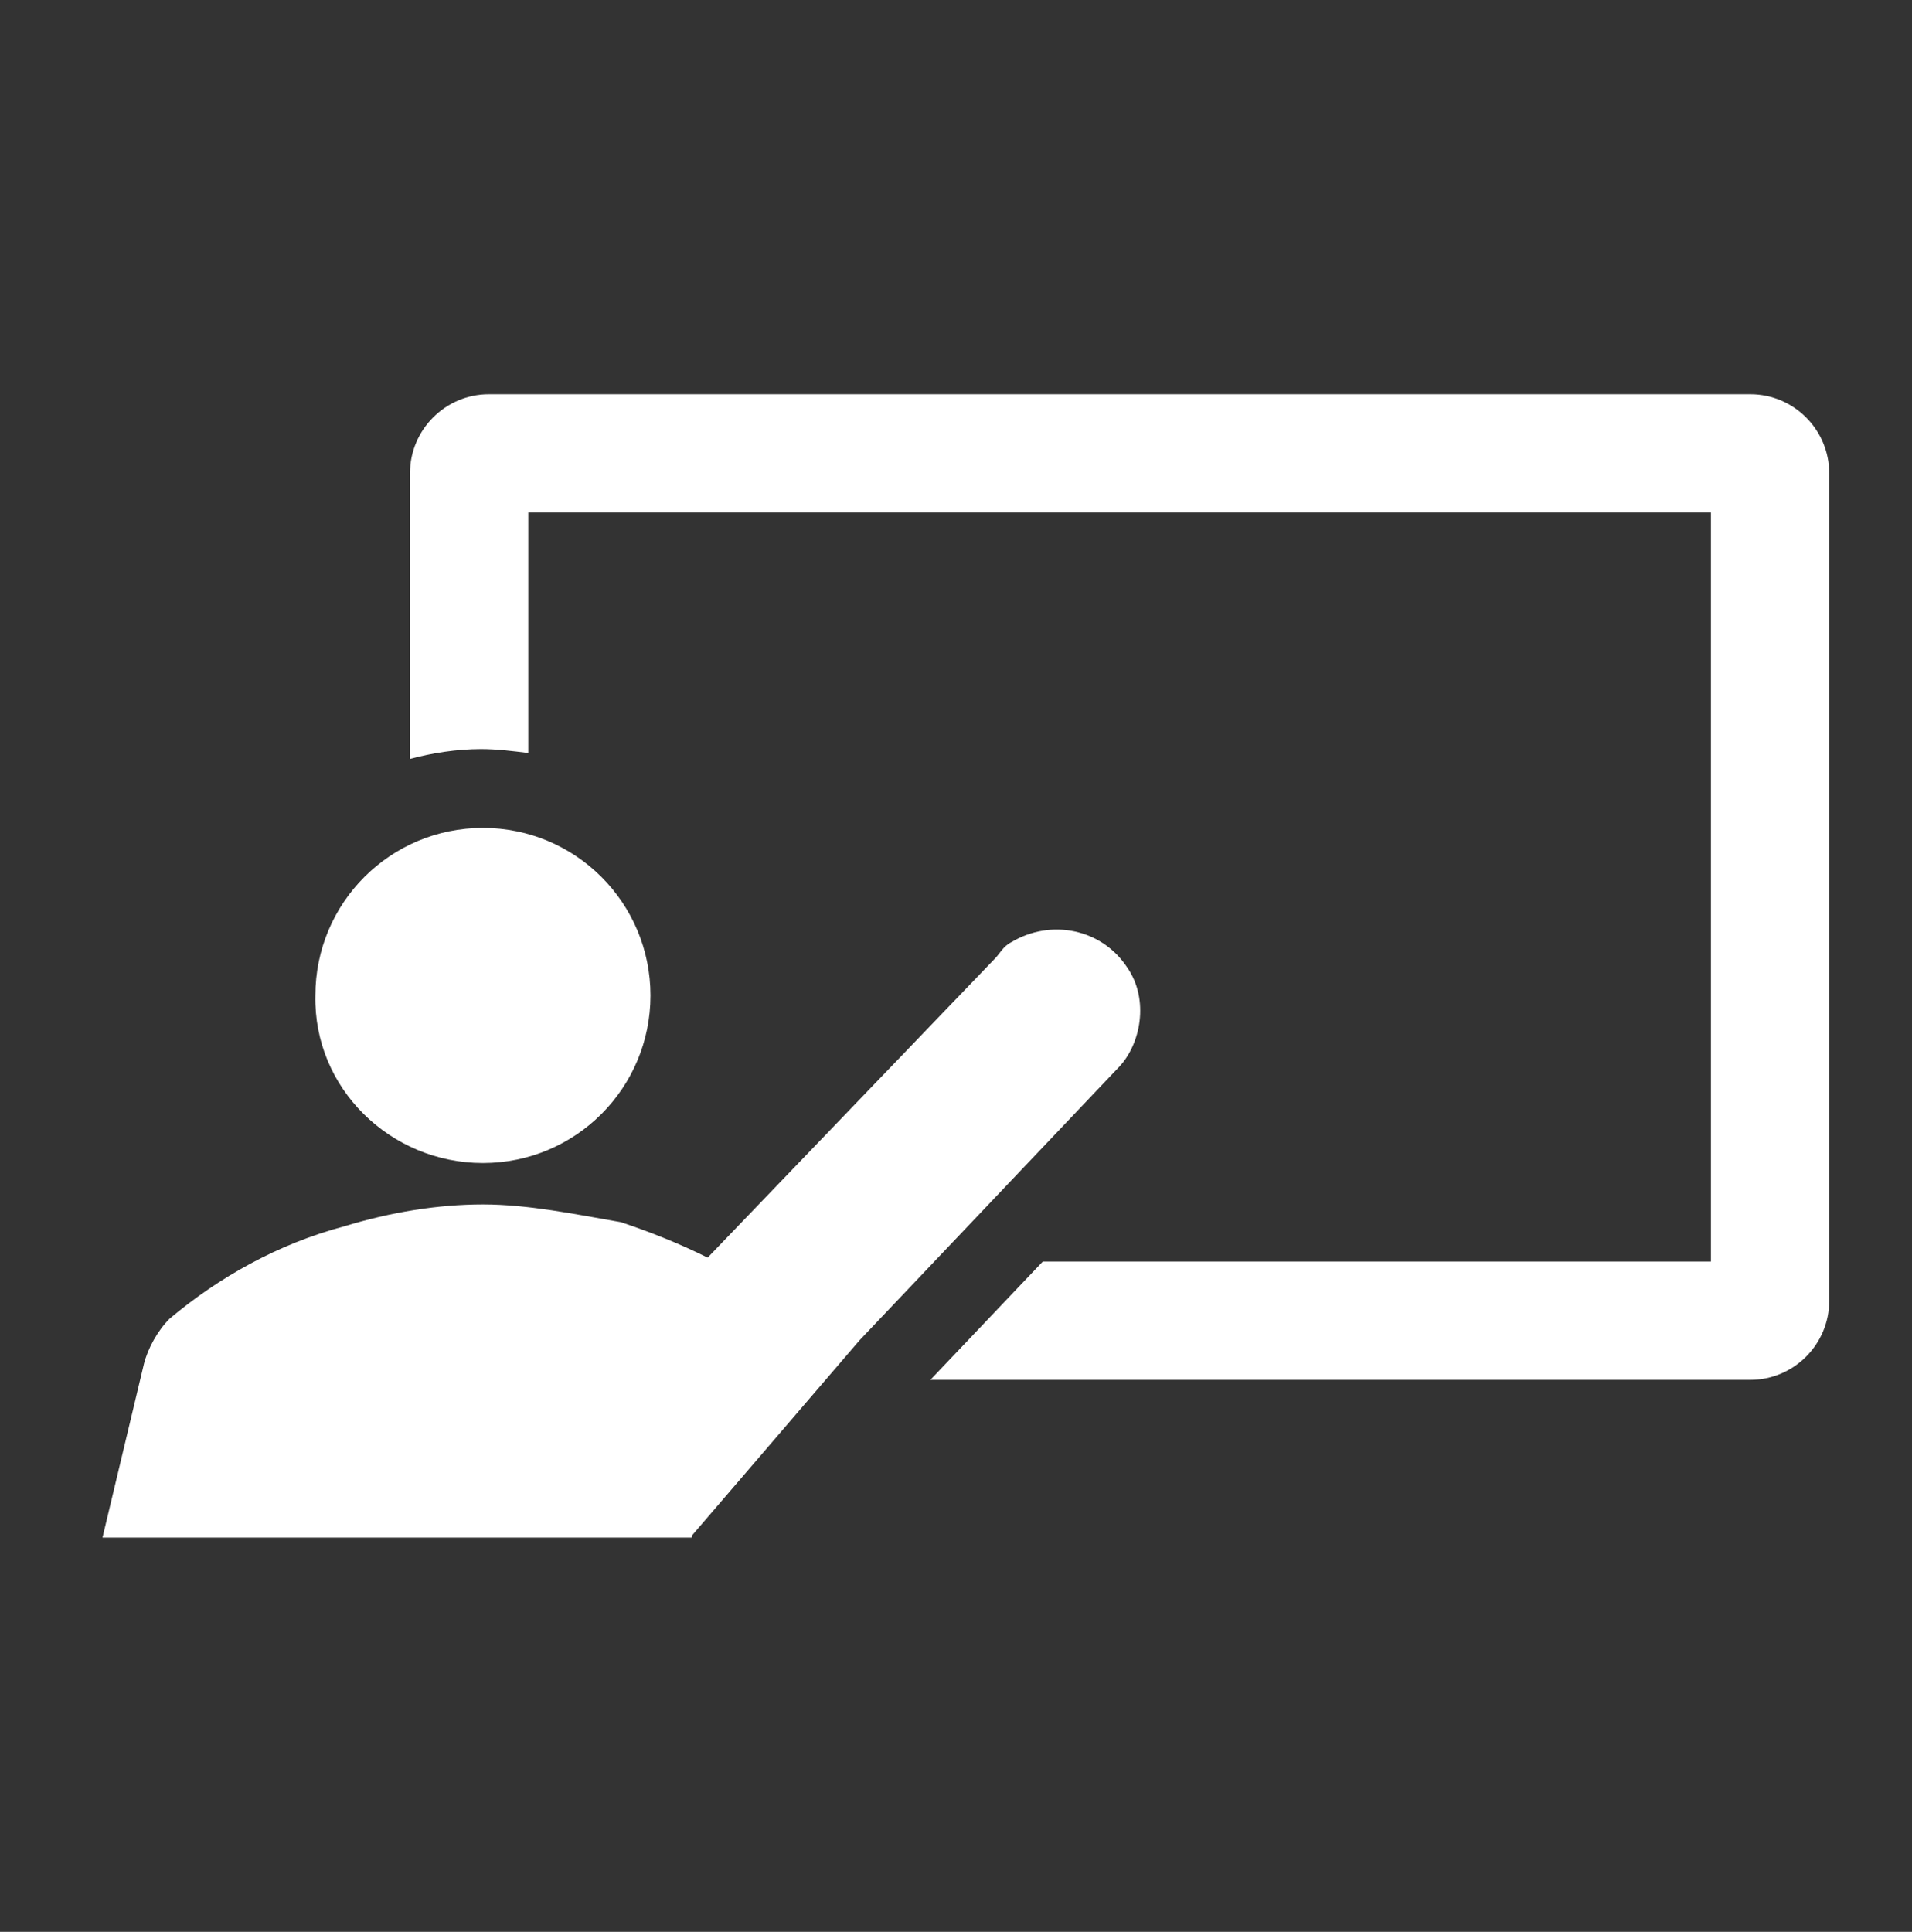
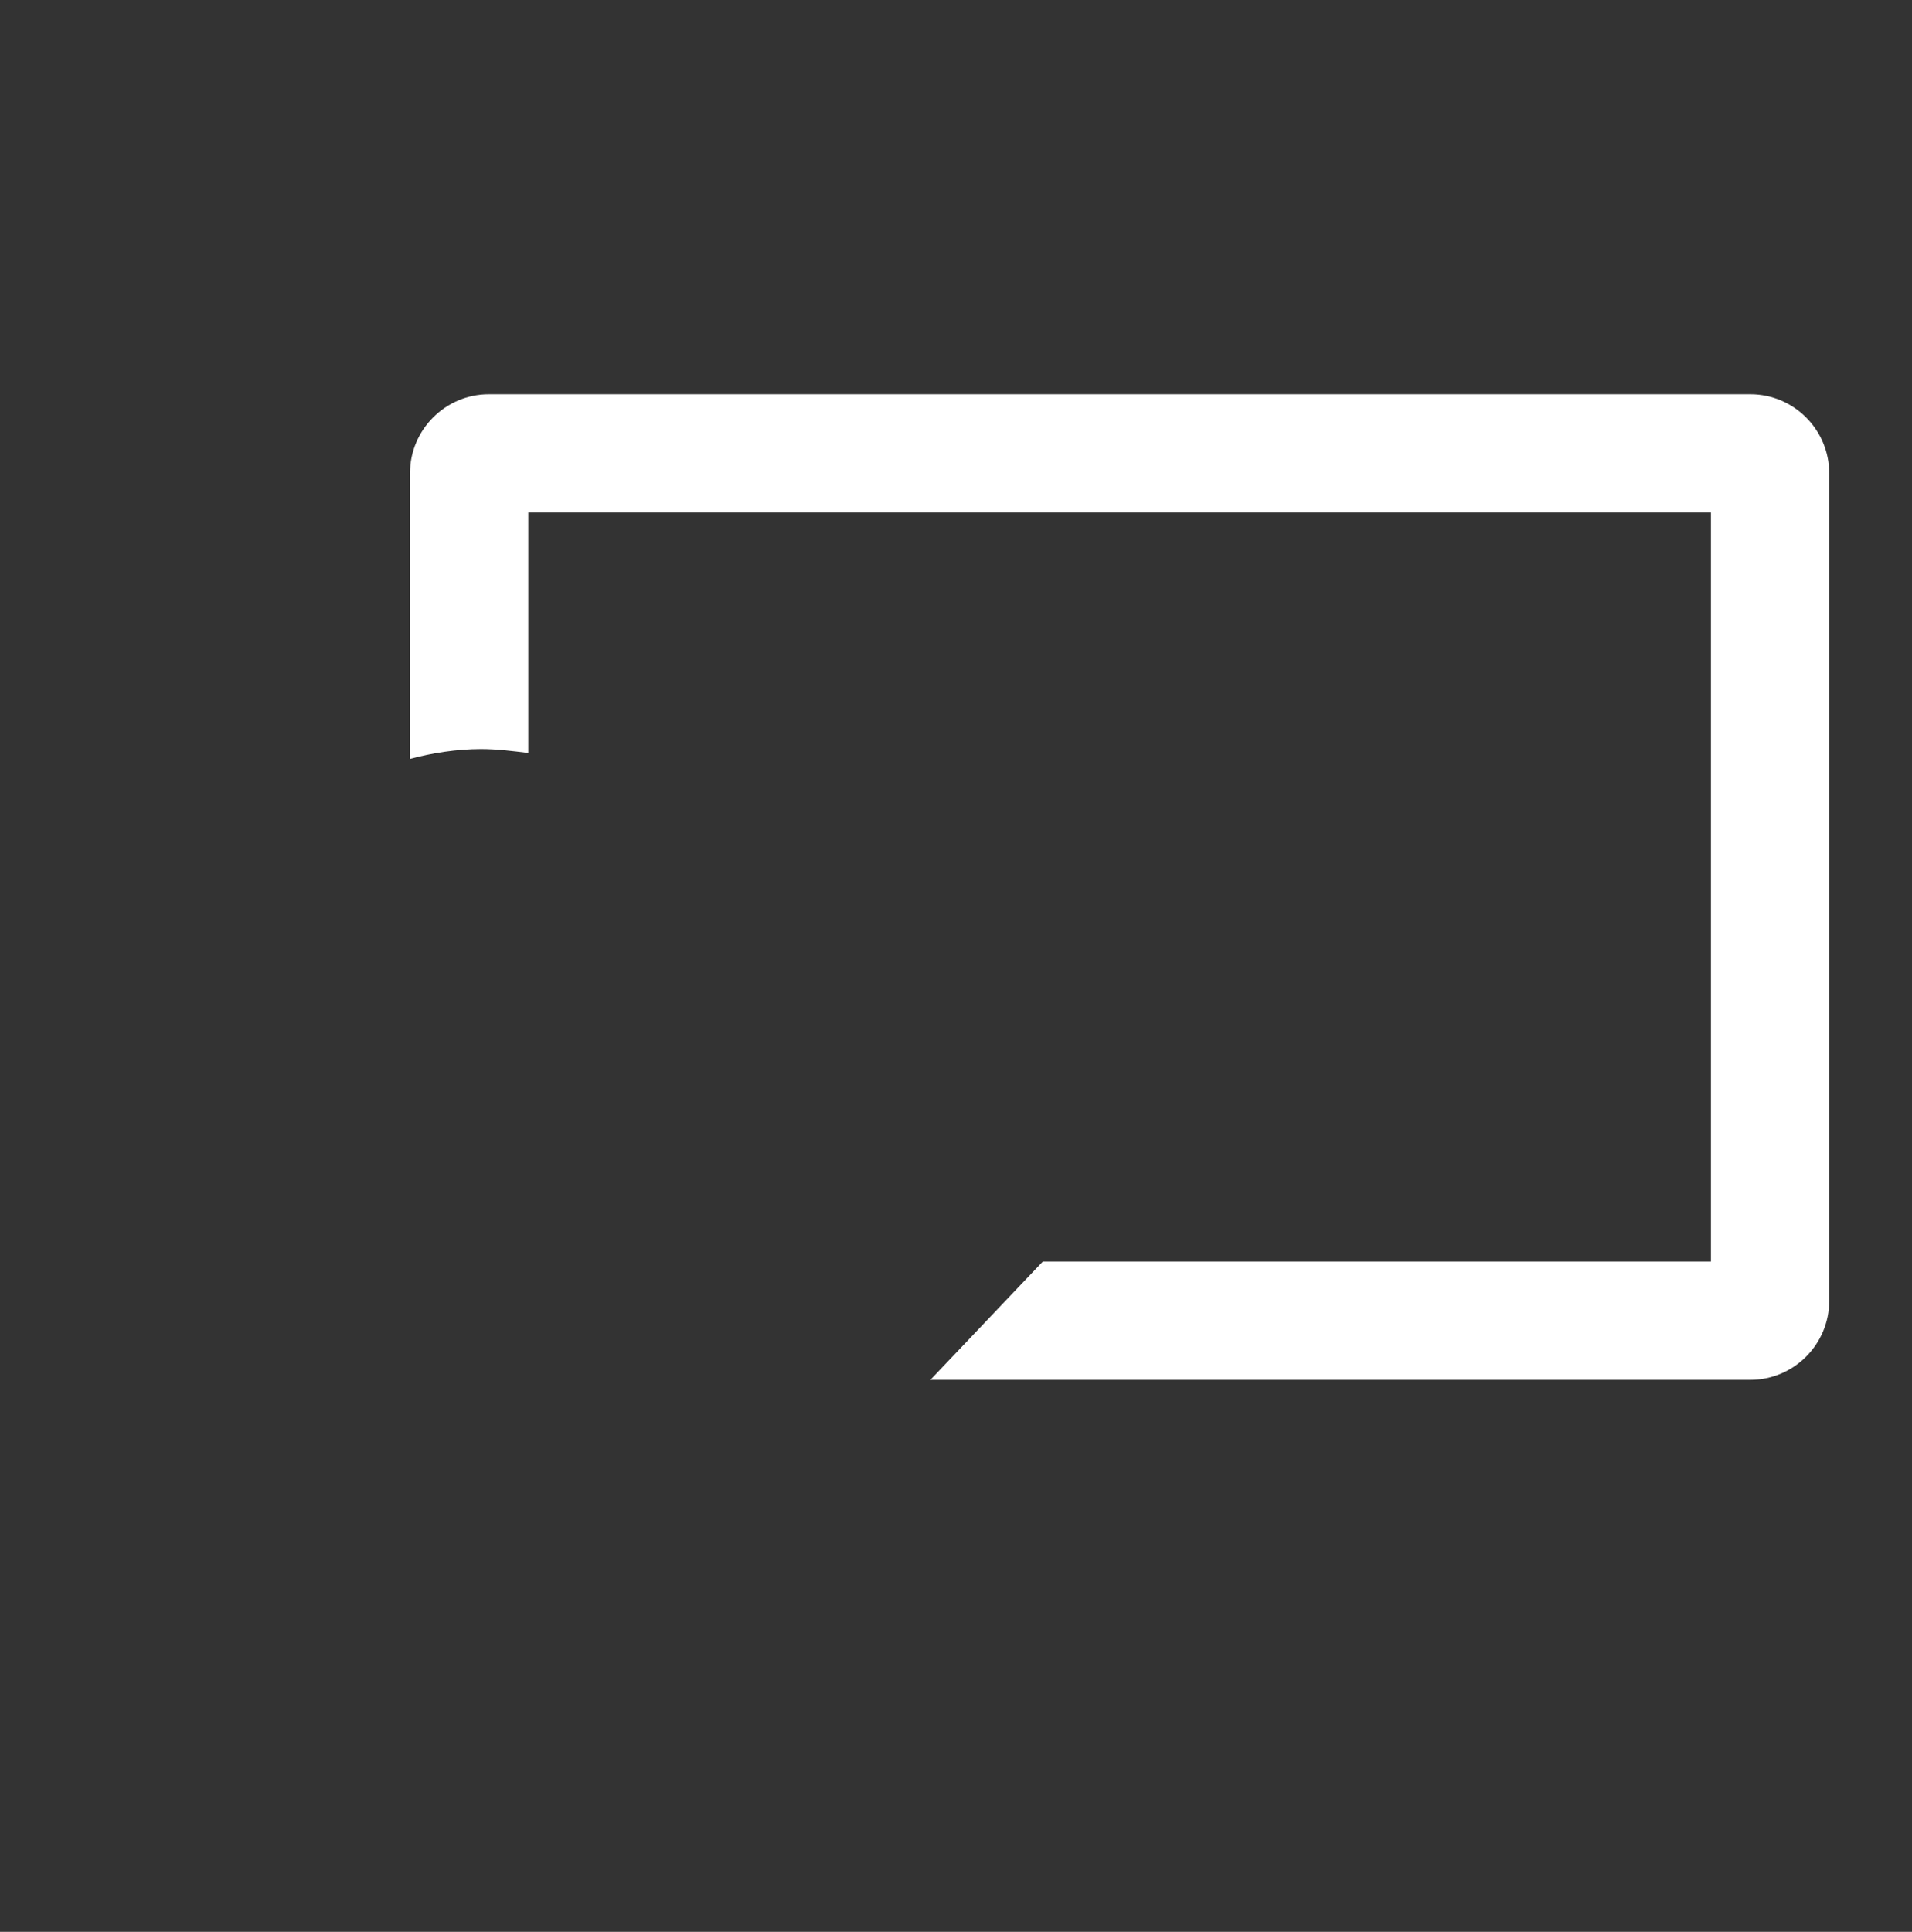
<svg xmlns="http://www.w3.org/2000/svg" overflow="hidden" xml:space="preserve" height="98" width="97">
  <rect width="100%" height="100%" fill="#333333" stroke="none" />
  <g transform="translate(-1065 -402)">
    <g>
      <g>
        <g>
          <g>
            <path fill-opacity="1" fill-rule="nonzero" fill="#FFFFFF" d="M1153.8 422 1089.8 422C1087.6 422 1085.8 423.8 1085.8 426L1085.8 440.5C1086.9 440.2 1088.2 440 1089.4 440 1090.2 440 1091 440.1 1091.8 440.2L1091.8 428 1151.8 428 1151.8 466 1117.9 466 1112.2 472 1153.8 472C1156 472 1157.8 470.2 1157.8 468L1157.8 426C1157.8 423.8 1156 422 1153.8 422" />
-             <path fill-opacity="1" fill-rule="nonzero" fill="#FFFFFF" d="M1089.5 461C1094.2 461 1098 457.2 1098 452.5 1098 447.8 1094.2 444 1089.5 444 1084.8 444 1081 447.8 1081 452.5 1080.9 457.2 1084.8 461 1089.5 461" />
-             <path fill-opacity="1" fill-rule="nonzero" fill="#FFFFFF" d="M1122.2 451.1C1120.9 449.1 1118.3 448.6 1116.3 449.8 1115.9 450 1115.7 450.4 1115.5 450.6L1100.9 465.8C1099.5 465.1 1098 464.5 1096.5 464 1094.2 463.6 1091.8 463.1 1089.5 463.1 1087.2 463.1 1084.8 463.5 1082.5 464.2 1079.1 465.1 1076.1 466.8 1073.6 468.9 1073 469.5 1072.5 470.4 1072.3 471.2L1070.2 480 1100.1 480 1100.1 479.9 1108.6 470 1121.7 456.2C1122.9 455 1123.3 452.7 1122.2 451.1" />
          </g>
        </g>
      </g>
    </g>
  </g>
</svg>